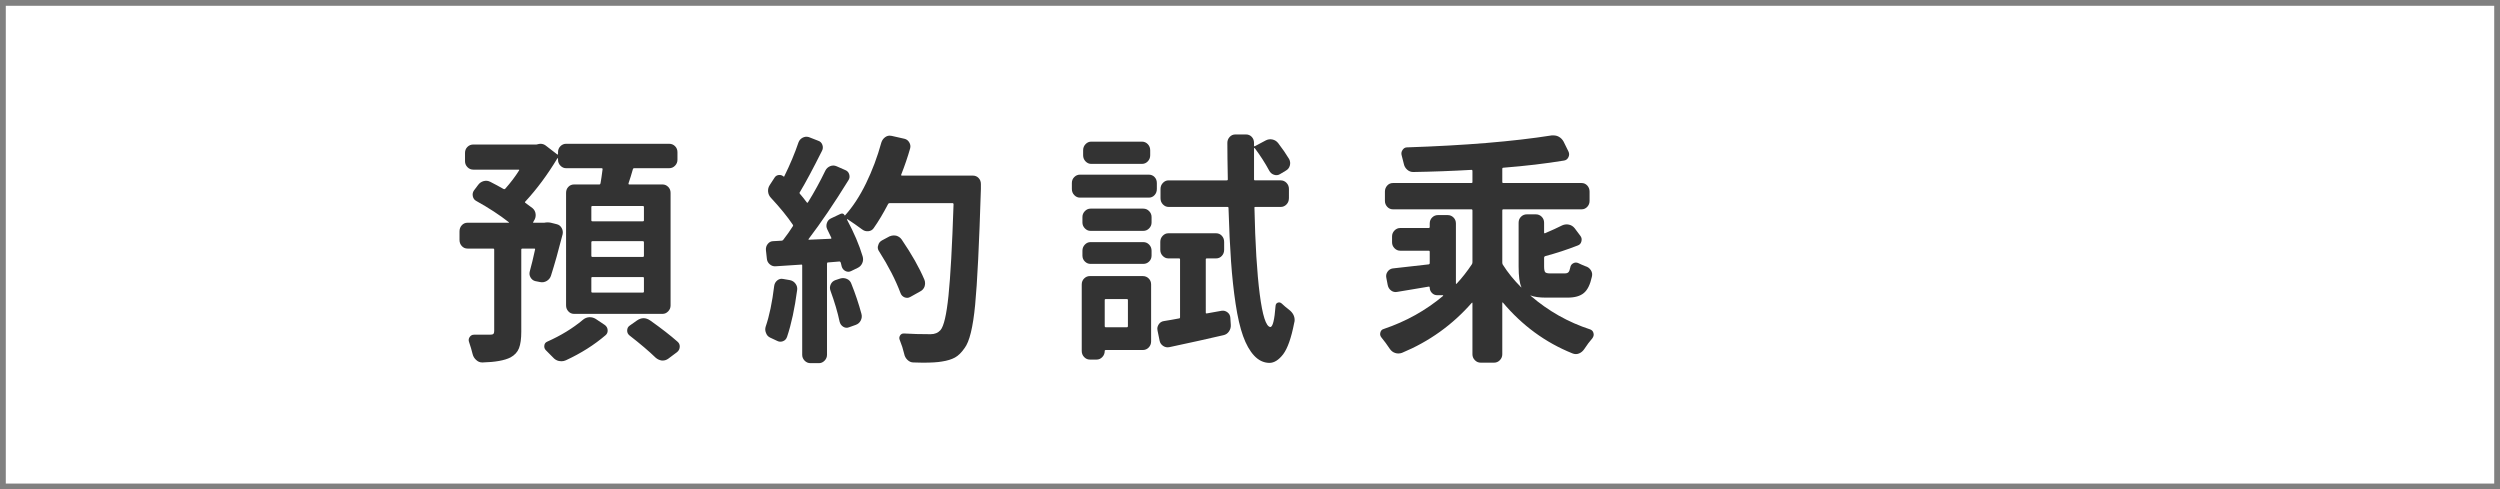
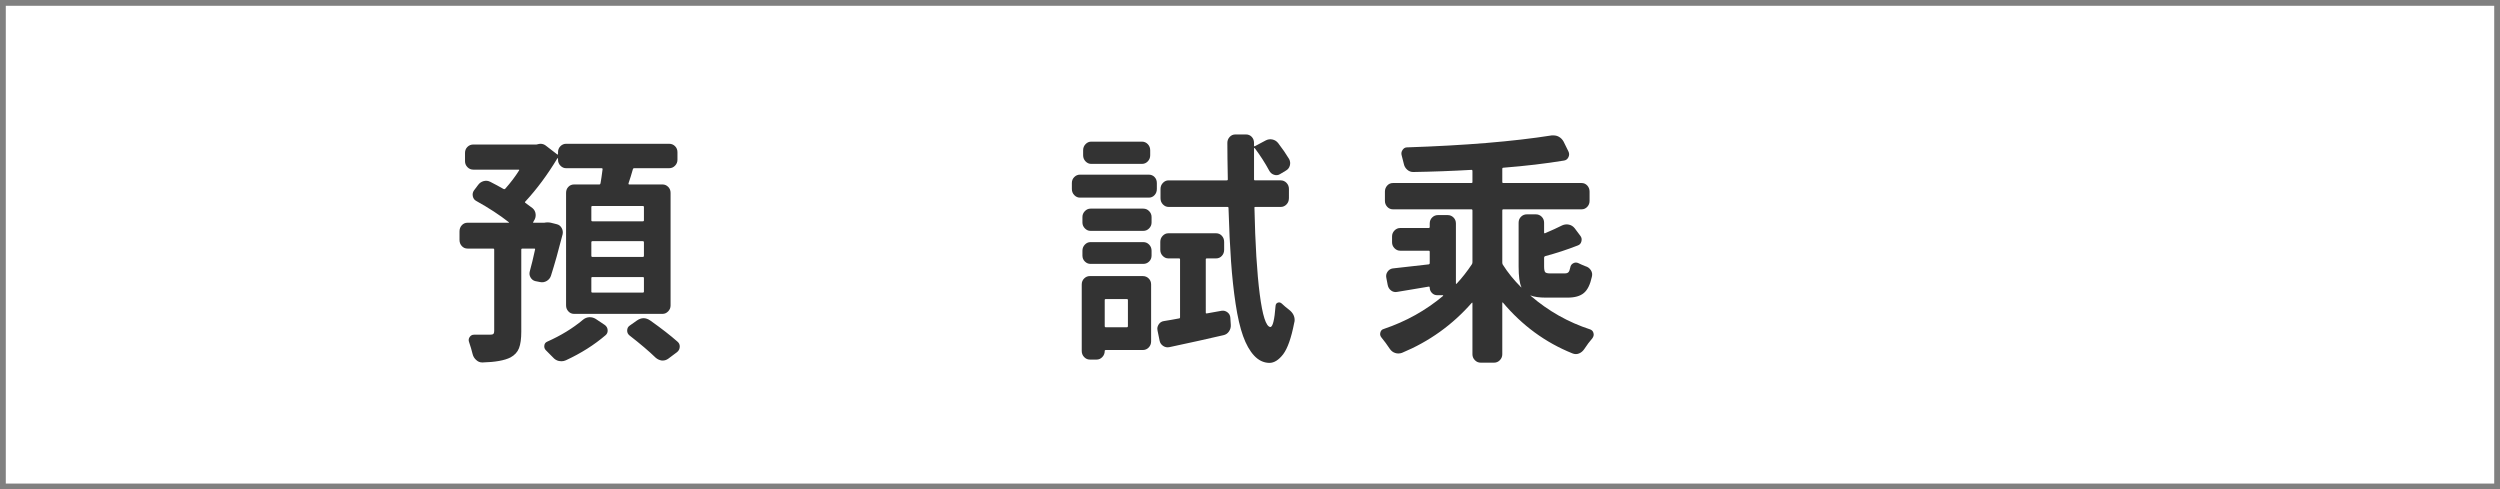
<svg xmlns="http://www.w3.org/2000/svg" version="1.1" id="圖層_1" x="0px" y="0px" width="278.719px" height="54.557px" viewBox="0 0 278.719 54.557" enable-background="new 0 0 278.719 54.557" xml:space="preserve">
  <rect x="0" y="0" width="278.719" height="54.557" fill="#808080" stroke="none" />
  <g>
    <rect x="0.646" y="0.646" fill="#FFFFFF" width="277.428" height="53.266" />
    <g>
      <g>
        <g>
          <path fill="#333333" d="M61.421,30.753c-0.086,0.25-0.244,0.44-0.474,0.574c-0.23,0.133-0.475,0.173-0.73,0.12L59.68,31.34      c-0.224-0.053-0.397-0.187-0.525-0.399c-0.128-0.214-0.158-0.444-0.09-0.693c0.188-0.676,0.385-1.484,0.589-2.428      c0.018-0.07-0.009-0.106-0.076-0.106h-1.332c-0.085,0-0.128,0.036-0.128,0.106v9.148c0,0.8-0.085,1.418-0.256,1.854      s-0.487,0.777-0.947,1.027c-0.666,0.337-1.707,0.523-3.124,0.56h-0.025c-0.256,0-0.478-0.089-0.665-0.267      c-0.205-0.178-0.343-0.4-0.41-0.667c-0.103-0.427-0.23-0.862-0.384-1.307c-0.086-0.214-0.068-0.409,0.051-0.587      s0.282-0.267,0.486-0.267c0.547,0,1.144,0,1.793,0c0.188,0,0.311-0.031,0.371-0.094c0.06-0.062,0.09-0.164,0.09-0.307v-9.095      c0-0.07-0.035-0.106-0.103-0.106h-2.868c-0.256,0-0.471-0.094-0.64-0.28c-0.171-0.187-0.256-0.413-0.256-0.68v-0.96      c0-0.267,0.085-0.494,0.256-0.681c0.169-0.187,0.384-0.28,0.64-0.28h4.583c0.018,0,0.03-0.009,0.039-0.026      c0.008-0.018,0.004-0.026-0.013-0.026c-1.042-0.817-2.254-1.609-3.636-2.374c-0.205-0.106-0.333-0.28-0.385-0.52      c-0.051-0.24-0.009-0.458,0.128-0.654l0.461-0.613c0.154-0.213,0.358-0.355,0.615-0.427c0.256-0.07,0.502-0.044,0.742,0.08      c0.494,0.249,0.989,0.517,1.485,0.801c0.067,0.035,0.128,0.026,0.179-0.027c0.613-0.693,1.127-1.369,1.536-2.026      c0.052-0.071,0.034-0.107-0.051-0.107h-5.044c-0.257,0-0.474-0.093-0.653-0.279c-0.179-0.188-0.269-0.404-0.269-0.654v-0.933      c0-0.267,0.09-0.489,0.269-0.667c0.18-0.178,0.396-0.267,0.653-0.267h7.041c0.051,0,0.094-0.009,0.128-0.027      c0.119-0.035,0.23-0.053,0.333-0.053c0.204,0,0.393,0.063,0.563,0.187l1.279,0.986c0.068,0.054,0.103,0.036,0.103-0.053v-0.187      c0-0.267,0.09-0.489,0.27-0.667c0.179-0.178,0.388-0.267,0.627-0.267h11.496c0.256,0,0.474,0.089,0.653,0.267      c0.179,0.178,0.269,0.4,0.269,0.667v0.854c0,0.249-0.09,0.467-0.269,0.653c-0.18,0.187-0.397,0.28-0.653,0.28h-3.892      c-0.086,0-0.137,0.035-0.153,0.106c-0.154,0.551-0.316,1.076-0.487,1.573c-0.017,0.089,0.009,0.134,0.077,0.134h3.713      c0.238,0,0.448,0.089,0.627,0.267c0.18,0.178,0.269,0.399,0.269,0.667v12.562c0,0.249-0.089,0.467-0.269,0.653      c-0.179,0.187-0.389,0.28-0.627,0.28h-9.857c-0.257,0-0.471-0.094-0.641-0.28c-0.171-0.187-0.256-0.404-0.256-0.653V21.499      c0-0.268,0.085-0.489,0.256-0.667c0.17-0.178,0.384-0.267,0.641-0.267h2.816c0.068,0,0.11-0.045,0.128-0.134      c0.067-0.373,0.145-0.897,0.231-1.573c0-0.071-0.036-0.106-0.104-0.106H63.11c-0.239,0-0.448-0.094-0.627-0.28      c-0.18-0.187-0.27-0.404-0.27-0.653v-0.16c0-0.018-0.01-0.027-0.025-0.027c-0.018,0-0.034,0.01-0.051,0.027      c-1.093,1.813-2.279,3.414-3.56,4.801c-0.068,0.053-0.068,0.106,0,0.16c0.273,0.195,0.538,0.391,0.794,0.586      c0.205,0.179,0.32,0.4,0.346,0.667s-0.038,0.517-0.193,0.747l-0.075,0.133c-0.052,0.054-0.035,0.08,0.051,0.08h1.075      c0.034,0,0.068,0,0.103,0c0.256-0.053,0.505-0.053,0.743,0l0.64,0.16c0.239,0.054,0.423,0.191,0.551,0.414      c0.128,0.222,0.166,0.458,0.115,0.706C62.266,27.927,61.83,29.474,61.421,30.753z M64.979,35.661      c0.205-0.178,0.436-0.275,0.691-0.294c0.033,0,0.067,0,0.103,0c0.222,0,0.435,0.063,0.64,0.187l0.999,0.667      c0.204,0.143,0.315,0.334,0.333,0.573c0.017,0.24-0.061,0.432-0.23,0.574c-1.264,1.084-2.74,2.018-4.43,2.8      c-0.154,0.071-0.316,0.107-0.486,0.107c-0.086,0-0.18-0.01-0.282-0.027c-0.256-0.053-0.478-0.187-0.665-0.399      c-0.257-0.268-0.521-0.534-0.794-0.801c-0.12-0.124-0.18-0.267-0.18-0.427c0-0.267,0.11-0.444,0.333-0.533      C62.53,37.412,63.853,36.604,64.979,35.661z M71.662,24.673c0.085,0,0.128-0.036,0.128-0.107v-1.493      c0-0.071-0.043-0.106-0.128-0.106h-5.607c-0.086,0-0.128,0.035-0.128,0.106v1.493c0,0.071,0.042,0.107,0.128,0.107H71.662z       M71.662,28.646c0.085,0,0.128-0.044,0.128-0.134V27.02c0-0.089-0.043-0.134-0.128-0.134h-5.607      c-0.086,0-0.128,0.045-0.128,0.134v1.493c0,0.09,0.042,0.134,0.128,0.134H71.662z M71.662,32.62      c0.085,0,0.128-0.035,0.128-0.106v-1.521c0-0.07-0.043-0.106-0.128-0.106h-5.607c-0.086,0-0.128,0.036-0.128,0.106v1.521      c0,0.071,0.042,0.106,0.128,0.106H71.662z M70.177,37.395c-0.172-0.143-0.256-0.32-0.256-0.533c0-0.249,0.094-0.436,0.282-0.561      l0.793-0.56c0.256-0.178,0.508-0.267,0.756-0.267c0.247,0,0.499,0.089,0.755,0.267c1.229,0.871,2.236,1.653,3.021,2.347      c0.17,0.143,0.256,0.32,0.256,0.533c0,0.267-0.102,0.48-0.307,0.641l-0.999,0.746c-0.188,0.125-0.384,0.188-0.589,0.188      c-0.035,0-0.068,0-0.103,0c-0.256-0.036-0.486-0.143-0.691-0.32C72.361,39.163,71.389,38.337,70.177,37.395z" />
        </g>
        <g>
-           <path fill="#333333" d="M86.313,31.874c0.034-0.249,0.149-0.454,0.345-0.614c0.197-0.159,0.414-0.213,0.654-0.159l0.768,0.133      c0.256,0.054,0.461,0.187,0.614,0.4c0.154,0.213,0.214,0.444,0.179,0.693c-0.272,2.063-0.648,3.805-1.126,5.228      c-0.085,0.249-0.243,0.413-0.474,0.493s-0.457,0.058-0.679-0.066c-0.239-0.124-0.487-0.24-0.742-0.347      c-0.222-0.107-0.376-0.284-0.46-0.534c-0.052-0.124-0.077-0.248-0.077-0.373c0-0.106,0.017-0.213,0.051-0.32      C85.774,35.217,86.091,33.705,86.313,31.874z M100.472,19.472c-0.018,0.071,0.009,0.106,0.077,0.106h7.911      c0.256,0,0.47,0.089,0.641,0.267c0.17,0.178,0.256,0.4,0.256,0.667c0,0.178,0,0.364,0,0.561      c-0.188,6.116-0.401,10.424-0.641,12.922s-0.632,4.103-1.178,4.813c-0.342,0.498-0.701,0.85-1.075,1.054      c-0.376,0.204-0.854,0.351-1.434,0.44c-0.479,0.089-1.195,0.133-2.151,0.133c-0.324,0-0.674-0.009-1.049-0.026      c-0.24,0-0.457-0.094-0.653-0.28s-0.321-0.413-0.371-0.68c-0.12-0.516-0.282-1.022-0.486-1.521      c-0.086-0.178-0.077-0.351,0.025-0.52s0.256-0.244,0.461-0.228c0.837,0.054,1.817,0.08,2.944,0.08      c0.461,0,0.828-0.15,1.101-0.453c0.376-0.427,0.675-1.711,0.896-3.854s0.409-5.534,0.563-10.176      c0-0.088-0.043-0.133-0.127-0.133H99.19c-0.085,0-0.145,0.036-0.179,0.106c-0.546,1.05-1.084,1.947-1.612,2.694      c-0.137,0.195-0.333,0.307-0.589,0.333s-0.487-0.04-0.691-0.2c-0.53-0.391-1.075-0.773-1.639-1.146      c-0.018,0-0.03,0.004-0.04,0.013c-0.008,0.01-0.012,0.022-0.012,0.04c0.785,1.459,1.366,2.818,1.741,4.081      c0.085,0.267,0.071,0.524-0.038,0.773c-0.111,0.249-0.286,0.427-0.525,0.533L94.89,30.22c-0.204,0.106-0.414,0.106-0.627,0      c-0.214-0.106-0.355-0.275-0.423-0.507c-0.034-0.124-0.069-0.267-0.103-0.427c-0.034-0.089-0.085-0.133-0.153-0.133l-1.28,0.106      c-0.068,0-0.103,0.045-0.103,0.134v10.161c0,0.249-0.089,0.467-0.269,0.653s-0.389,0.28-0.627,0.28h-0.947      c-0.257,0-0.474-0.094-0.654-0.28c-0.178-0.187-0.268-0.404-0.268-0.653v-9.948c0-0.089-0.034-0.124-0.103-0.106l-2.868,0.187      c-0.239,0.018-0.456-0.058-0.652-0.227s-0.304-0.387-0.32-0.653l-0.102-0.934c-0.018-0.267,0.055-0.498,0.217-0.693      s0.362-0.294,0.602-0.294l0.922-0.053c0.068,0,0.128-0.027,0.18-0.08c0.426-0.551,0.784-1.058,1.075-1.521      c0.051-0.054,0.051-0.115,0-0.187c-0.599-0.889-1.408-1.885-2.433-2.987c-0.188-0.195-0.294-0.427-0.32-0.693      c-0.025-0.267,0.039-0.516,0.192-0.747l0.538-0.826c0.102-0.16,0.251-0.254,0.447-0.28c0.195-0.026,0.372,0.022,0.525,0.146      c0.051,0.054,0.084,0.054,0.102,0c0.649-1.315,1.179-2.578,1.588-3.787c0.086-0.23,0.239-0.404,0.461-0.521      c0.222-0.115,0.451-0.137,0.691-0.066l1.024,0.4c0.237,0.071,0.4,0.227,0.486,0.467c0.085,0.239,0.067,0.467-0.051,0.68      c-1.008,2.01-1.827,3.539-2.458,4.588c-0.052,0.053-0.052,0.115,0,0.187c0.238,0.267,0.494,0.587,0.768,0.96      c0.052,0.054,0.094,0.054,0.128,0c0.717-1.155,1.364-2.338,1.946-3.547c0.119-0.231,0.297-0.396,0.537-0.494      c0.239-0.097,0.479-0.093,0.718,0.014l0.973,0.427c0.222,0.089,0.367,0.253,0.436,0.493c0.067,0.24,0.033,0.458-0.103,0.653      c-1.571,2.543-3.047,4.721-4.43,6.535c-0.018,0.018-0.021,0.035-0.012,0.053c0.007,0.019,0.028,0.027,0.063,0.027l2.407-0.107      c0.067,0,0.093-0.035,0.077-0.106c-0.154-0.338-0.308-0.657-0.461-0.96c-0.104-0.214-0.115-0.44-0.039-0.681      c0.077-0.239,0.227-0.413,0.448-0.52l1.075-0.507c0.205-0.089,0.358-0.035,0.461,0.16c0.017,0.035,0.034,0.035,0.051,0      c0.854-0.942,1.631-2.129,2.331-3.561c0.698-1.432,1.271-2.956,1.715-4.574c0.085-0.249,0.23-0.444,0.435-0.587      c0.154-0.106,0.316-0.16,0.486-0.16c0.069,0,0.146,0.01,0.23,0.027l1.409,0.319c0.239,0.054,0.423,0.191,0.551,0.414      c0.128,0.222,0.157,0.449,0.089,0.68C101.197,17.507,100.864,18.476,100.472,19.472z M92.586,32.407      c-0.086-0.231-0.077-0.462,0.025-0.693s0.272-0.392,0.512-0.48l0.563-0.187c0.256-0.071,0.503-0.054,0.742,0.054      c0.239,0.106,0.401,0.284,0.487,0.533c0.443,1.103,0.819,2.223,1.126,3.36c0.068,0.249,0.043,0.493-0.077,0.733      c-0.119,0.24-0.308,0.404-0.563,0.493l-0.743,0.267c-0.222,0.09-0.436,0.071-0.64-0.053c-0.205-0.124-0.342-0.312-0.41-0.561      C93.388,34.825,93.047,33.67,92.586,32.407z M103.058,31.18c0.051,0.125,0.077,0.259,0.077,0.4c0,0.106-0.018,0.223-0.052,0.347      c-0.085,0.249-0.247,0.437-0.486,0.561l-1.101,0.613c-0.12,0.071-0.239,0.106-0.358,0.106c-0.086,0-0.18-0.018-0.283-0.054      c-0.221-0.088-0.374-0.248-0.46-0.479c-0.546-1.458-1.34-3.005-2.381-4.641c-0.103-0.143-0.153-0.294-0.153-0.454      c0-0.07,0.017-0.15,0.051-0.239c0.052-0.231,0.188-0.409,0.41-0.534l0.845-0.453c0.17-0.07,0.333-0.106,0.486-0.106      c0.085,0,0.17,0.009,0.255,0.026c0.257,0.071,0.462,0.214,0.615,0.427C101.649,28.353,102.494,29.847,103.058,31.18z" />
-         </g>
+           </g>
        <g>
          <path fill="#333333" d="M128.079,19.472c0.256,0,0.469,0.089,0.64,0.267s0.255,0.4,0.255,0.667v0.667      c0,0.267-0.084,0.493-0.255,0.68s-0.384,0.28-0.64,0.28h-7.682c-0.24,0-0.448-0.094-0.627-0.28      c-0.18-0.187-0.27-0.413-0.27-0.68v-0.667c0-0.267,0.09-0.489,0.27-0.667c0.179-0.178,0.387-0.267,0.627-0.267H128.079z       M127.413,30.78c0.256,0,0.474,0.089,0.653,0.267c0.179,0.178,0.269,0.4,0.269,0.667v6.348c0,0.267-0.09,0.493-0.269,0.68      c-0.18,0.187-0.397,0.28-0.653,0.28h-4.122c-0.087,0-0.128,0.035-0.128,0.106c0,0.267-0.09,0.493-0.27,0.681      c-0.179,0.187-0.389,0.279-0.627,0.279h-0.769c-0.238,0-0.447-0.093-0.627-0.279c-0.179-0.188-0.269-0.414-0.269-0.681v-7.414      c0-0.267,0.09-0.489,0.269-0.667c0.18-0.178,0.389-0.267,0.627-0.267H127.413z M121.575,25.739c-0.239,0-0.448-0.094-0.627-0.28      c-0.18-0.187-0.27-0.404-0.27-0.653v-0.613c0-0.249,0.09-0.467,0.27-0.653c0.179-0.187,0.388-0.28,0.627-0.28h5.889      c0.257,0,0.474,0.094,0.653,0.28s0.269,0.404,0.269,0.653v0.613c0,0.249-0.089,0.467-0.269,0.653s-0.396,0.28-0.653,0.28      H121.575z M121.575,29.42c-0.239,0-0.448-0.089-0.627-0.267c-0.18-0.178-0.27-0.4-0.27-0.667v-0.533      c0-0.267,0.09-0.493,0.27-0.681c0.179-0.187,0.388-0.279,0.627-0.279h5.889c0.257,0,0.474,0.093,0.653,0.279      c0.18,0.188,0.269,0.414,0.269,0.681v0.533c0,0.267-0.089,0.489-0.269,0.667s-0.396,0.267-0.653,0.267H121.575z M127.311,15.791      c0.256,0,0.474,0.094,0.653,0.28c0.179,0.187,0.269,0.413,0.269,0.68v0.561c0,0.267-0.09,0.493-0.269,0.68      c-0.18,0.187-0.397,0.28-0.653,0.28h-5.658c-0.239,0-0.448-0.094-0.628-0.28c-0.179-0.187-0.269-0.413-0.269-0.68v-0.561      c0-0.267,0.09-0.493,0.269-0.68c0.18-0.187,0.389-0.28,0.628-0.28H127.311z M125.749,33.447c0-0.071-0.043-0.106-0.129-0.106      h-2.329c-0.087,0-0.128,0.035-0.128,0.106v2.907c0,0.089,0.041,0.133,0.128,0.133h2.329c0.086,0,0.129-0.044,0.129-0.133V33.447      z M134.429,34.86c0,0.071,0.042,0.099,0.129,0.08l1.638-0.293c0.239-0.035,0.456,0.022,0.653,0.173      c0.195,0.151,0.303,0.352,0.319,0.601l0.052,0.8c0.017,0.267-0.052,0.512-0.205,0.733c-0.153,0.223-0.359,0.36-0.614,0.414      c-1.674,0.391-3.679,0.835-6.018,1.333c-0.256,0.054-0.49,0.009-0.704-0.133c-0.213-0.143-0.346-0.338-0.396-0.587l-0.23-1.12      c-0.018-0.071-0.025-0.143-0.025-0.214c0-0.16,0.051-0.32,0.153-0.479c0.137-0.214,0.333-0.338,0.589-0.374      c0.188-0.035,0.478-0.084,0.871-0.146c0.392-0.063,0.656-0.11,0.793-0.146c0.086,0,0.128-0.044,0.128-0.134v-6.454      c0-0.071-0.042-0.106-0.128-0.106h-1.178c-0.239,0-0.447-0.094-0.627-0.28s-0.269-0.413-0.269-0.68v-0.881      c0-0.267,0.089-0.493,0.269-0.68s0.388-0.28,0.627-0.28h5.326c0.256,0,0.469,0.094,0.64,0.28s0.256,0.413,0.256,0.68v0.881      c0,0.267-0.085,0.493-0.256,0.68s-0.384,0.28-0.64,0.28h-1.023c-0.087,0-0.129,0.035-0.129,0.106V34.86z M143.697,22.112      c0,0.267-0.091,0.493-0.269,0.68c-0.18,0.187-0.397,0.28-0.654,0.28h-2.815c-0.087,0-0.119,0.036-0.103,0.106      c0.084,4.019,0.282,7.224,0.589,9.615c0.308,2.392,0.7,3.613,1.178,3.667c0.273,0,0.47-0.791,0.589-2.374      c0.018-0.177,0.103-0.293,0.256-0.347c0.154-0.053,0.299-0.018,0.436,0.107c0.221,0.213,0.495,0.444,0.819,0.693      c0.41,0.319,0.614,0.702,0.614,1.146c0,0.106-0.018,0.213-0.051,0.32c-0.324,1.671-0.734,2.836-1.229,3.493      c-0.496,0.641-1.008,0.961-1.537,0.961h-0.025c-0.632-0.019-1.19-0.289-1.677-0.813c-0.486-0.525-0.897-1.25-1.229-2.174      c-0.332-0.925-0.61-2.12-0.832-3.587c-0.222-1.468-0.393-3.05-0.512-4.748c-0.121-1.697-0.214-3.685-0.282-5.961      c0-0.07-0.042-0.106-0.128-0.106h-6.555c-0.24,0-0.447-0.094-0.627-0.28s-0.269-0.413-0.269-0.68v-1.04      c0-0.268,0.089-0.494,0.269-0.681s0.387-0.28,0.627-0.28h6.479c0.085,0,0.128-0.035,0.128-0.106      c-0.034-1.725-0.052-3.085-0.052-4.08c0-0.249,0.086-0.467,0.256-0.654c0.171-0.187,0.385-0.279,0.641-0.279h1.178      c0.256,0,0.47,0.089,0.641,0.267c0.17,0.178,0.256,0.399,0.256,0.667v0.293c0,0.089,0.034,0.116,0.102,0.08l1.204-0.641      c0.238-0.124,0.486-0.159,0.742-0.106c0.256,0.054,0.47,0.187,0.641,0.4c0.478,0.622,0.887,1.218,1.229,1.787      c0.118,0.231,0.145,0.471,0.077,0.72c-0.068,0.249-0.214,0.436-0.436,0.561l-0.666,0.399c-0.204,0.125-0.428,0.147-0.665,0.067      c-0.239-0.08-0.419-0.236-0.538-0.467c-0.461-0.854-0.998-1.689-1.613-2.508c-0.017,0-0.034,0-0.051,0      c-0.018,0-0.025,0.01-0.025,0.027c0,0.587,0,1.169,0,1.747c0,0.577,0,1.151,0,1.72c0,0.071,0.042,0.106,0.128,0.106h2.841      c0.257,0,0.475,0.094,0.654,0.28c0.178,0.187,0.269,0.413,0.269,0.681V22.112z" />
        </g>
        <g>
          <path fill="#333333" d="M174.76,33.181h-2.406c-0.734,0-1.307-0.08-1.716-0.24c-0.018,0.018-0.018,0.026,0,0.026      c1.979,1.707,4.199,2.961,6.657,3.761c0.188,0.071,0.307,0.205,0.358,0.4c0.017,0.053,0.025,0.106,0.025,0.16      c0,0.143-0.043,0.275-0.128,0.399c-0.324,0.374-0.632,0.782-0.922,1.228c-0.153,0.23-0.35,0.396-0.589,0.493      s-0.486,0.093-0.742-0.014c-3.005-1.209-5.591-3.103-7.758-5.681c-0.035,0-0.053,0.018-0.053,0.054v5.733      c0,0.249-0.089,0.467-0.268,0.654c-0.18,0.187-0.397,0.279-0.653,0.279h-1.484c-0.257,0-0.474-0.093-0.653-0.279      c-0.18-0.188-0.269-0.405-0.269-0.654v-5.707c0-0.035-0.009-0.054-0.026-0.054c-0.017,0-0.034,0.01-0.051,0.027      c-2.15,2.453-4.746,4.312-7.783,5.574c-0.257,0.089-0.509,0.093-0.756,0.013s-0.448-0.235-0.602-0.467      c-0.308-0.462-0.614-0.88-0.922-1.253c-0.103-0.124-0.153-0.258-0.153-0.4c0-0.054,0.007-0.106,0.025-0.16      c0.051-0.213,0.179-0.347,0.384-0.399c2.476-0.836,4.677-2.063,6.606-3.681c0.017,0,0.021-0.014,0.013-0.04      c-0.009-0.027-0.021-0.04-0.038-0.04h-0.616c-0.238,0-0.438-0.085-0.6-0.254c-0.163-0.169-0.244-0.368-0.244-0.6      c0-0.071-0.034-0.107-0.103-0.107c-0.427,0.071-1.038,0.174-1.83,0.308c-0.794,0.133-1.354,0.227-1.678,0.279      c-0.256,0.054-0.486,0.005-0.691-0.146c-0.204-0.15-0.333-0.36-0.384-0.627l-0.154-0.8c-0.051-0.249-0.004-0.476,0.142-0.68      c0.145-0.205,0.337-0.324,0.575-0.36c0.206-0.018,1.545-0.169,4.021-0.453c0.068-0.018,0.103-0.063,0.103-0.134v-1.254      c0-0.089-0.034-0.133-0.103-0.133h-3.175c-0.256,0-0.474-0.094-0.653-0.28c-0.179-0.187-0.269-0.404-0.269-0.653v-0.667      c0-0.249,0.09-0.467,0.269-0.653c0.18-0.187,0.397-0.28,0.653-0.28h3.175c0.068,0,0.103-0.044,0.103-0.133v-0.374      c0-0.267,0.09-0.488,0.269-0.666c0.18-0.178,0.397-0.268,0.653-0.268h1.075c0.256,0,0.474,0.09,0.653,0.268      c0.179,0.178,0.269,0.399,0.269,0.666v6.694c0,0.019,0.009,0.031,0.024,0.04c0.018,0.01,0.035,0.005,0.053-0.013      c0.613-0.658,1.186-1.387,1.715-2.188c0.034-0.07,0.052-0.142,0.052-0.213v-5.761c0-0.089-0.036-0.134-0.103-0.134h-8.757      c-0.256,0-0.47-0.094-0.64-0.28c-0.171-0.187-0.258-0.404-0.258-0.653v-1.04c0-0.267,0.087-0.493,0.258-0.68      c0.17-0.188,0.384-0.28,0.64-0.28h8.757c0.066,0,0.103-0.035,0.103-0.106v-1.228c0-0.089-0.036-0.133-0.103-0.133      c-2.168,0.124-4.336,0.204-6.504,0.239c-0.256,0-0.482-0.088-0.678-0.267c-0.197-0.177-0.32-0.399-0.372-0.666      c-0.068-0.284-0.145-0.587-0.23-0.907c-0.069-0.213-0.038-0.418,0.09-0.613s0.294-0.294,0.499-0.294      c6.47-0.213,11.847-0.657,16.131-1.333c0.068,0,0.137,0,0.205,0c0.205,0,0.393,0.045,0.563,0.133      c0.238,0.125,0.425,0.312,0.562,0.561l0.539,1.094c0.103,0.213,0.103,0.427,0,0.64c-0.103,0.214-0.265,0.338-0.486,0.374      c-2.049,0.338-4.311,0.604-6.785,0.8c-0.068,0-0.104,0.036-0.104,0.106v1.494c0,0.071,0.035,0.106,0.104,0.106h8.731      c0.256,0,0.469,0.093,0.64,0.28c0.171,0.187,0.256,0.413,0.256,0.68v1.04c0,0.249-0.085,0.467-0.256,0.653      s-0.384,0.28-0.64,0.28h-8.731c-0.068,0-0.104,0.045-0.104,0.134v5.813c0,0.071,0.018,0.143,0.053,0.214      c0.563,0.89,1.245,1.733,2.048,2.533c0.017,0,0.029-0.004,0.038-0.013s0.004-0.014-0.013-0.014      c-0.204-0.444-0.306-1.209-0.306-2.294v-4.881c0-0.267,0.088-0.488,0.268-0.666c0.178-0.178,0.396-0.267,0.653-0.267h0.998      c0.256,0,0.474,0.089,0.653,0.267c0.178,0.178,0.269,0.399,0.269,0.666v1.094c0,0.071,0.034,0.098,0.103,0.08      c0.751-0.32,1.391-0.613,1.92-0.88c0.239-0.106,0.486-0.134,0.743-0.08c0.256,0.054,0.469,0.187,0.64,0.4l0.64,0.854      c0.137,0.178,0.175,0.382,0.114,0.613c-0.059,0.231-0.19,0.382-0.396,0.453c-1.178,0.463-2.398,0.862-3.661,1.2      c-0.068,0.036-0.103,0.089-0.103,0.16v0.96c0,0.338,0.038,0.556,0.115,0.653s0.259,0.146,0.551,0.146h1.639      c0.188,0,0.323-0.044,0.409-0.133c0.085-0.089,0.153-0.267,0.205-0.533c0.034-0.214,0.145-0.369,0.333-0.467      c0.188-0.098,0.374-0.103,0.563-0.014c0.257,0.125,0.521,0.24,0.794,0.347c0.256,0.071,0.457,0.218,0.602,0.44      c0.146,0.223,0.184,0.467,0.115,0.733c-0.188,0.871-0.486,1.476-0.896,1.813C176.168,33.012,175.563,33.181,174.76,33.181z" />
        </g>
      </g>
    </g>
    <polygon fill="none" points="212.312,28.248 196.163,18.925 196.163,37.571  " />
    <polygon fill="none" points="231.923,28.248 215.774,18.925 215.774,37.571  " />
  </g>
</svg>